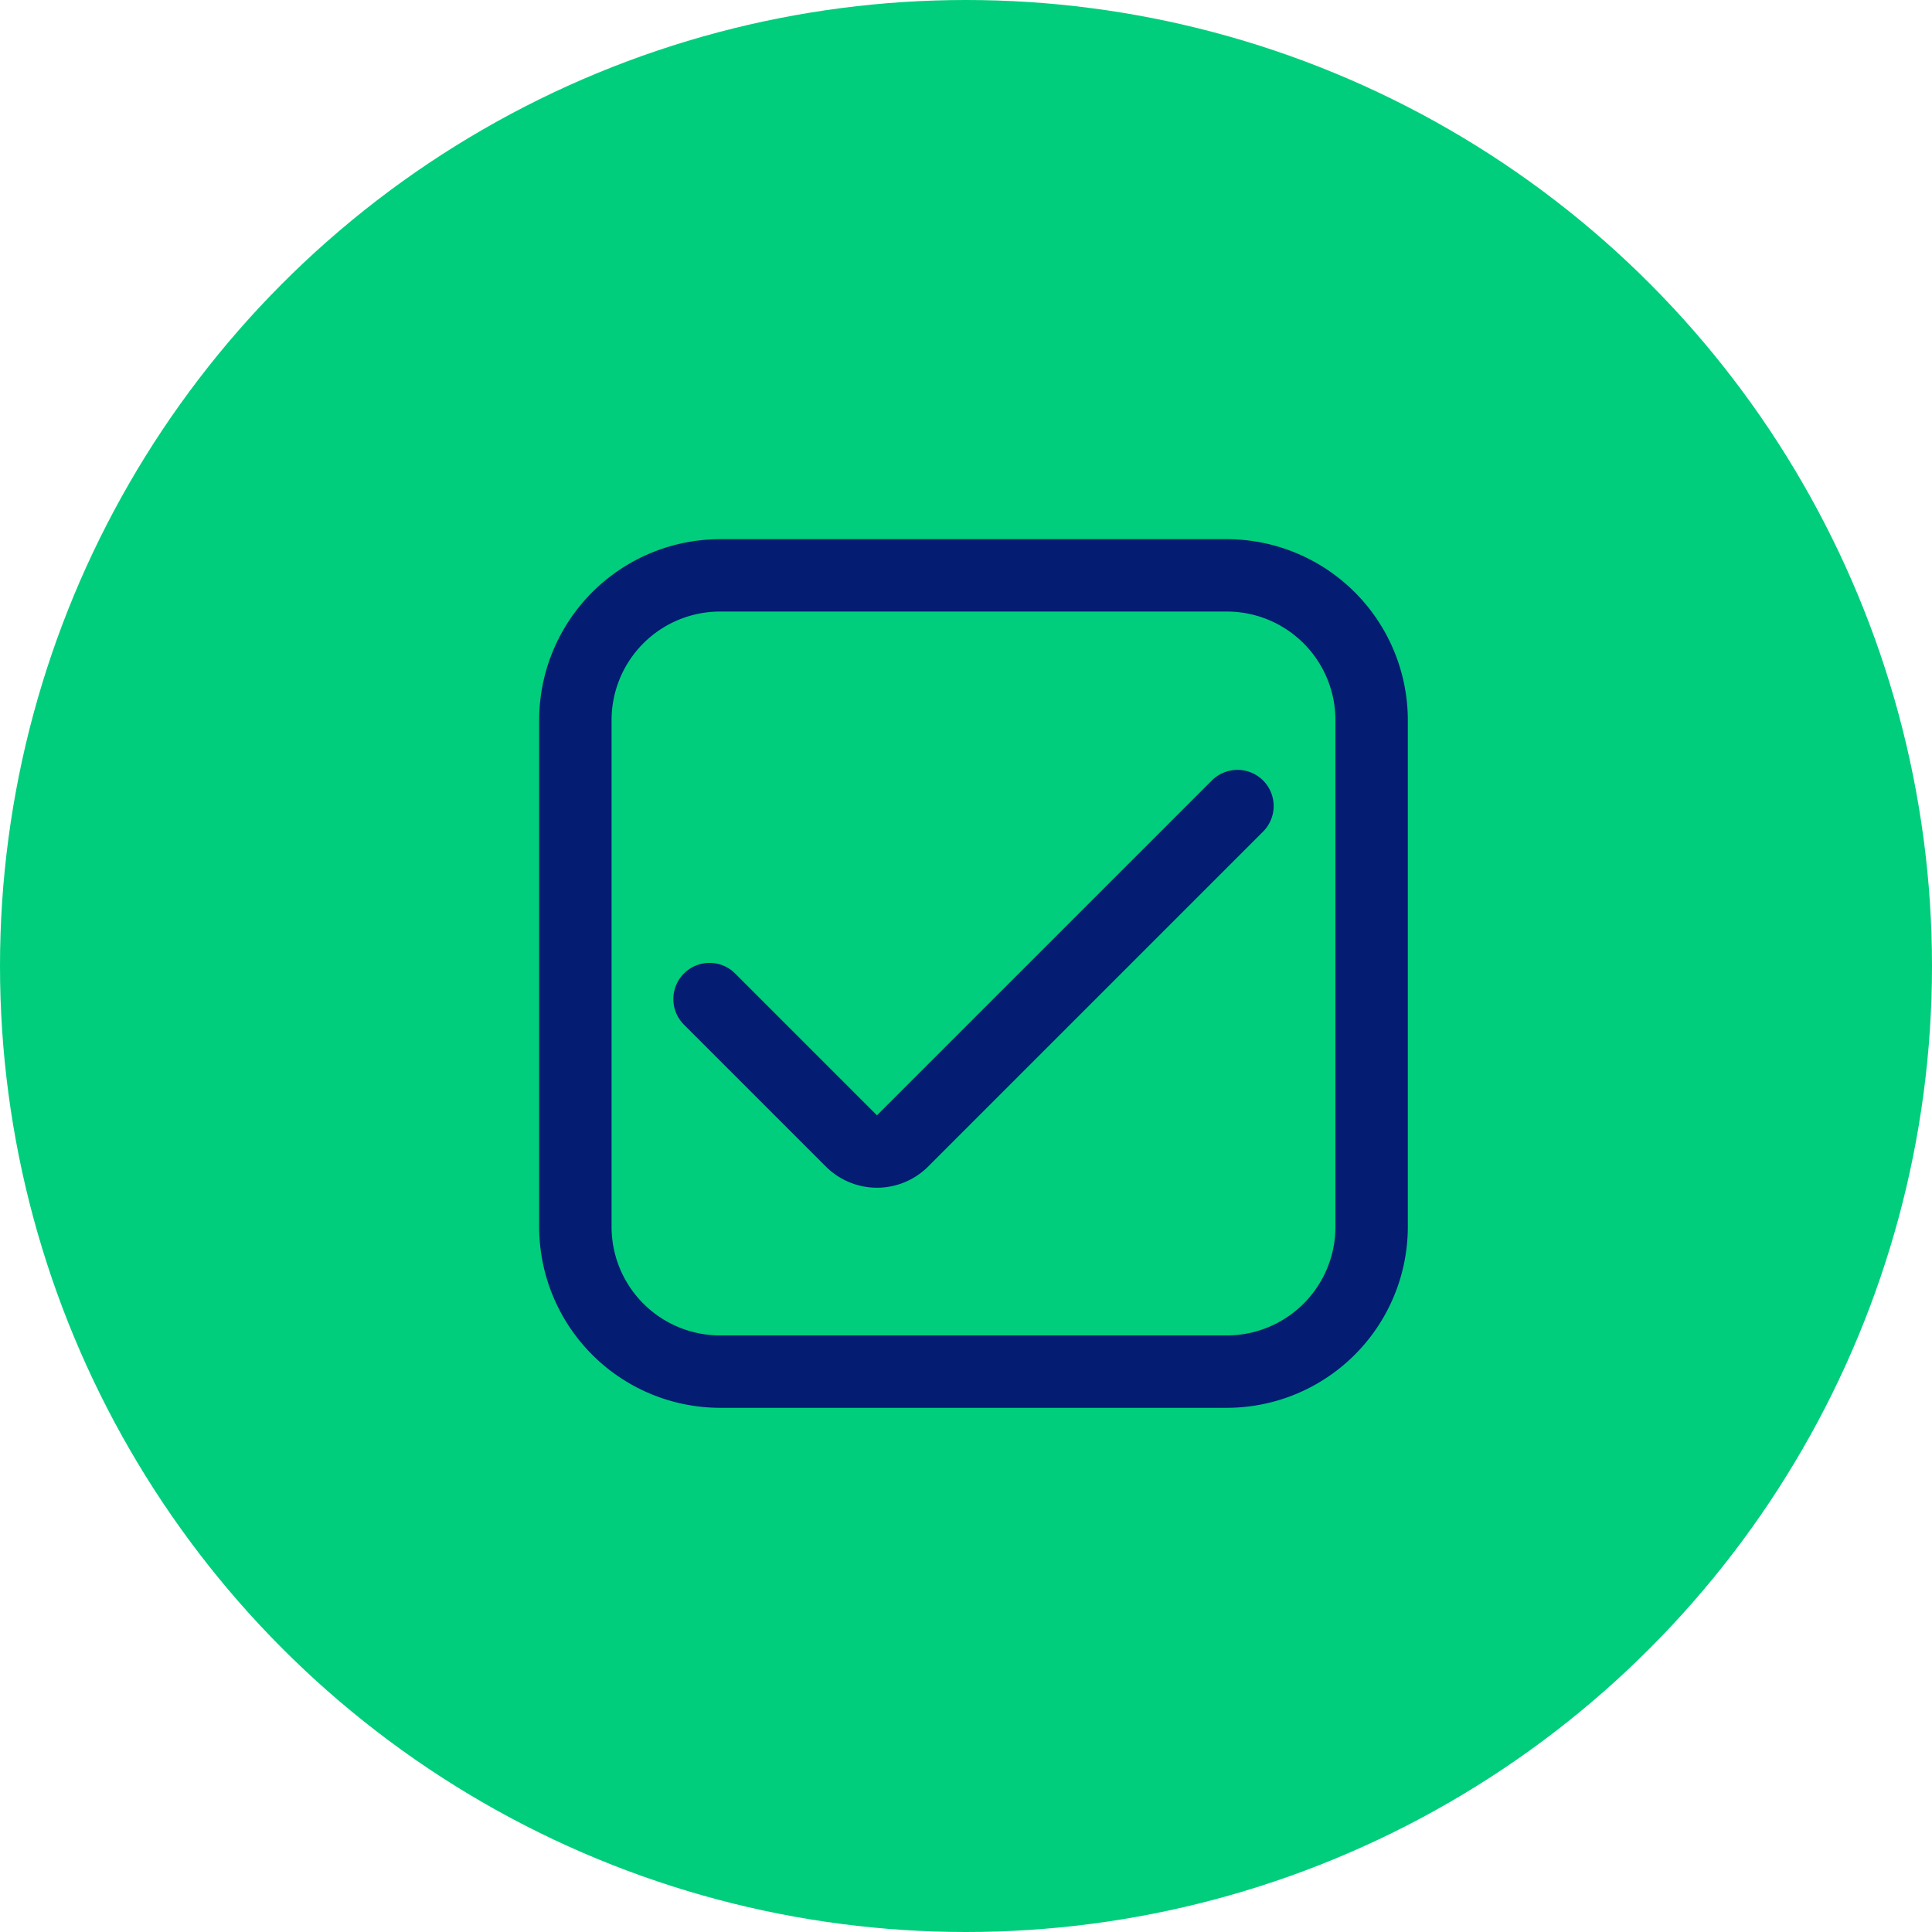
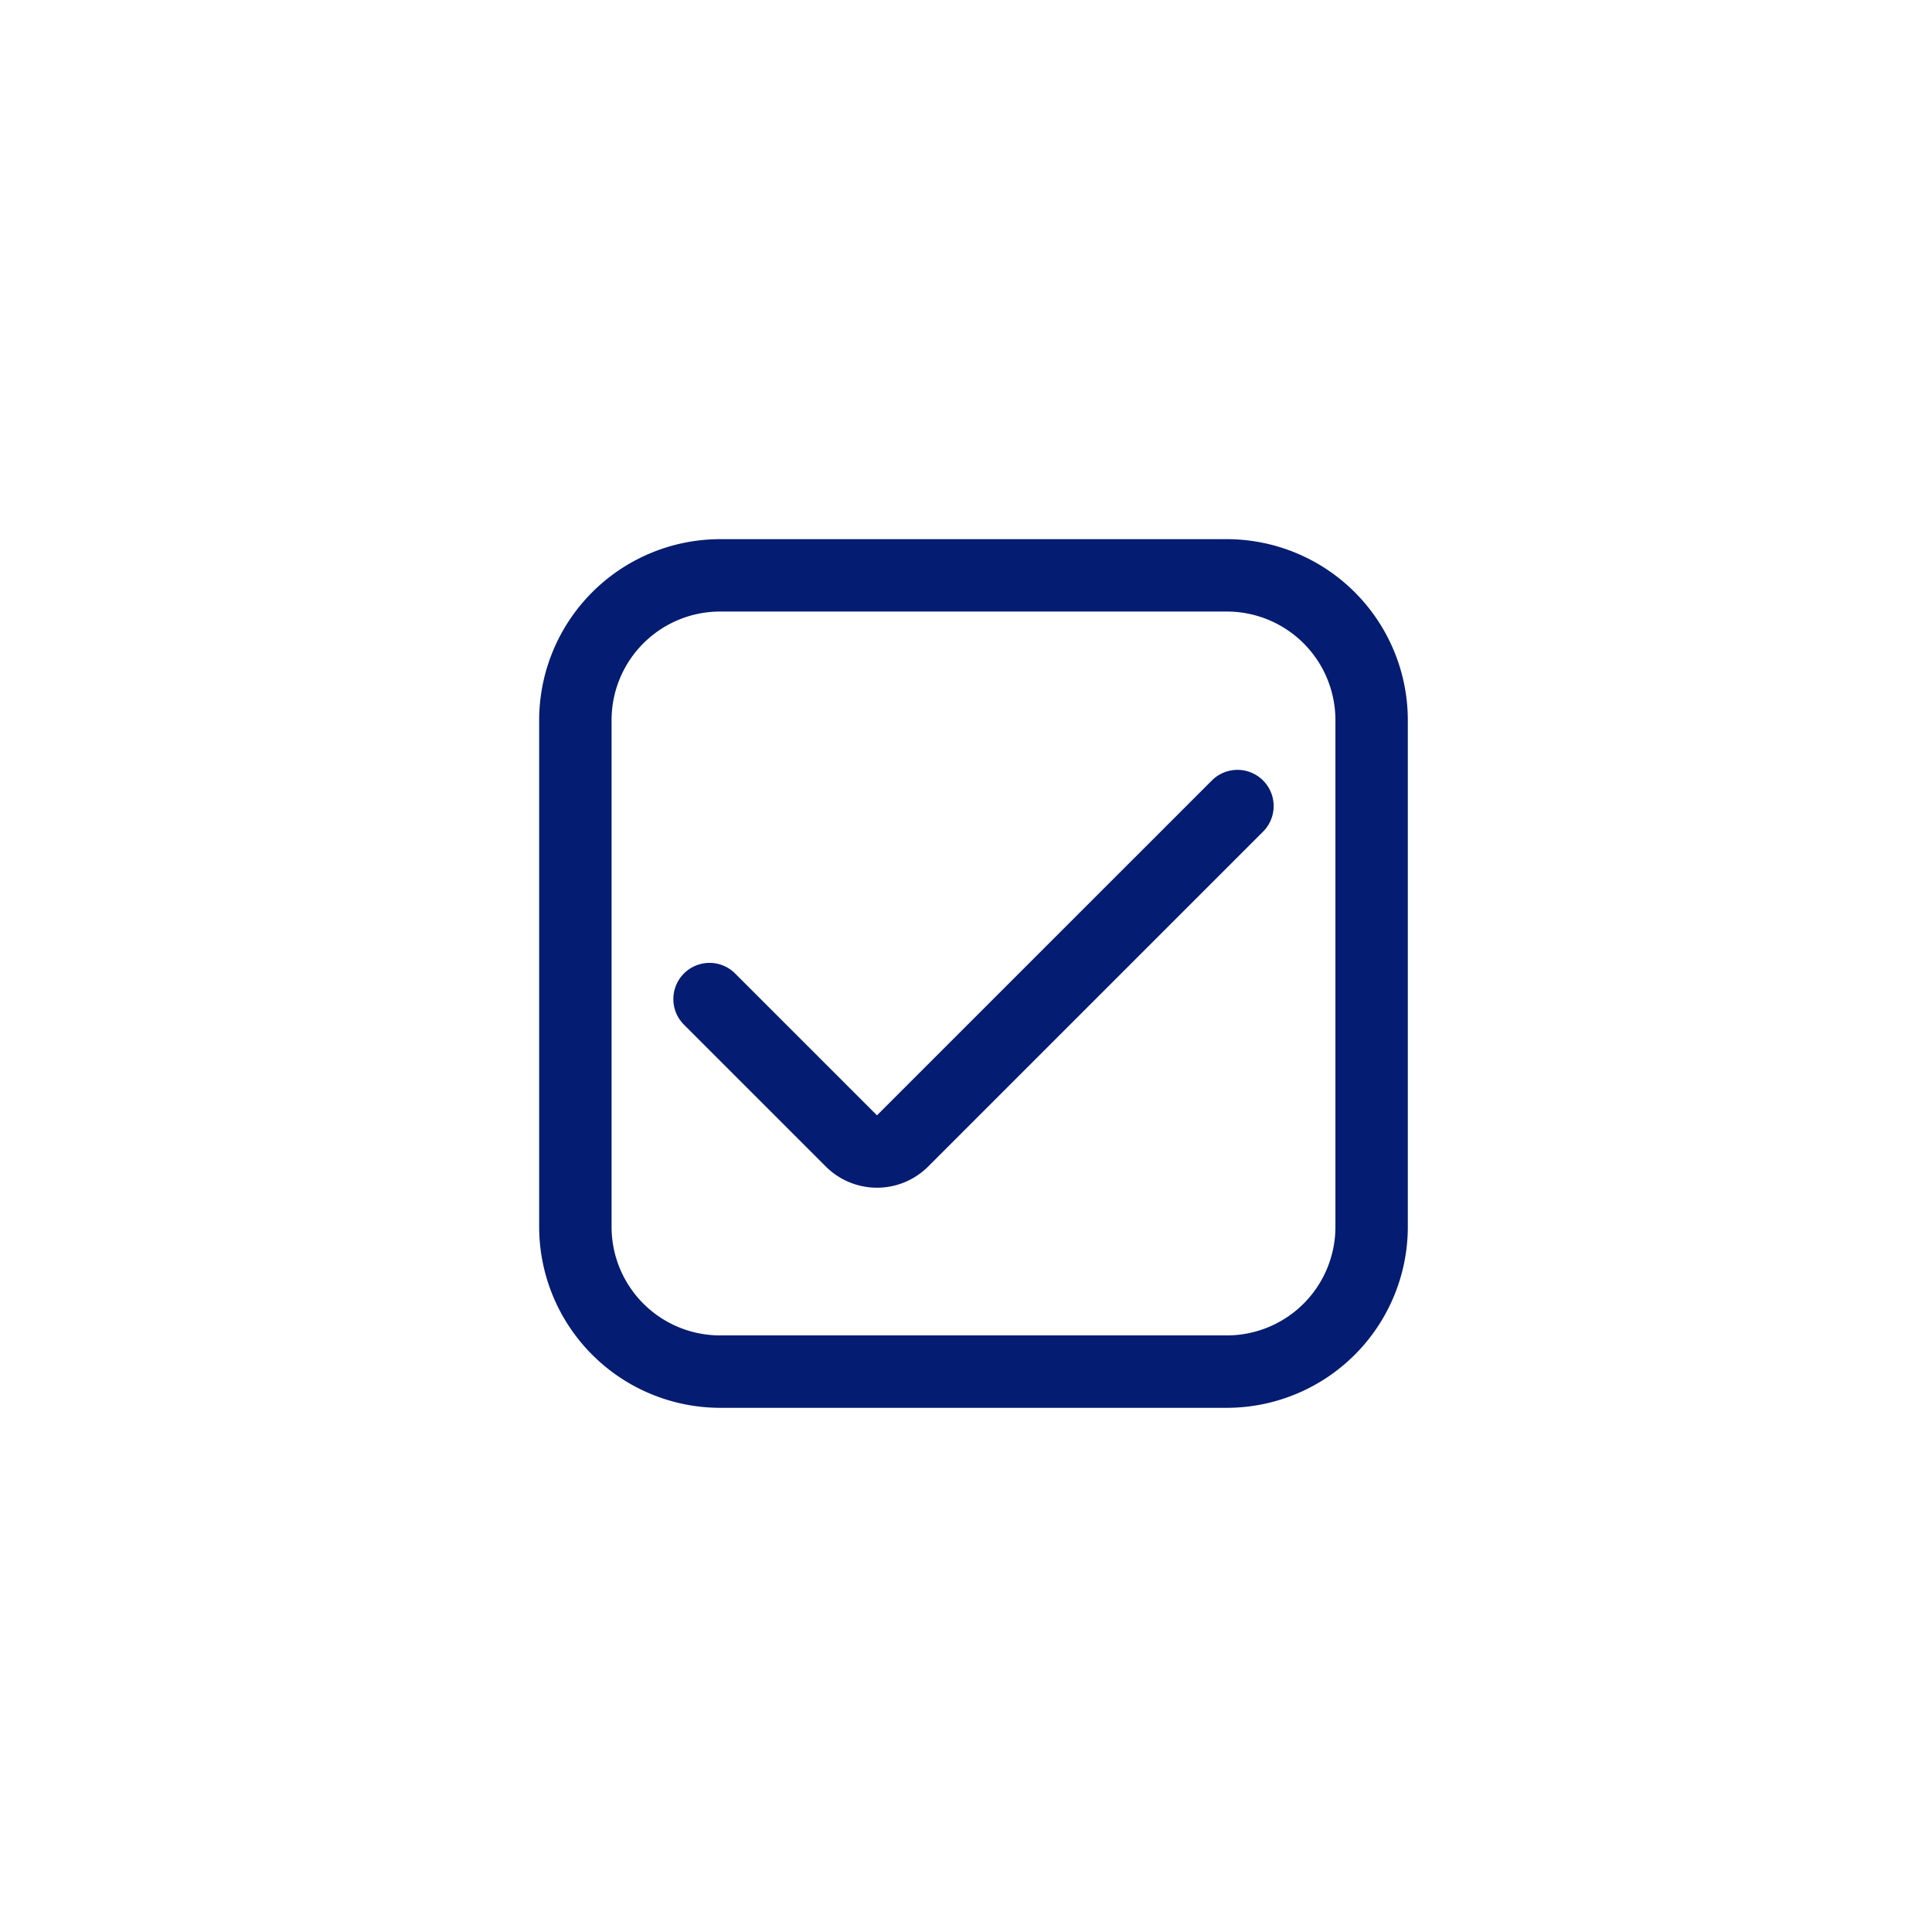
<svg xmlns="http://www.w3.org/2000/svg" width="86" height="86" viewBox="0 0 86 86">
  <g transform="translate(-494 -1882)">
-     <circle cx="43" cy="43" r="43" transform="translate(494 1882)" fill="#00ce7c" />
    <g transform="translate(518 1906)">
      <path d="M30.611,0H8.056A8.065,8.065,0,0,0,0,8.056V30.611a8.065,8.065,0,0,0,8.056,8.056H30.611a8.065,8.065,0,0,0,8.056-8.056V8.056A8.065,8.065,0,0,0,30.611,0Zm4.833,30.611a4.833,4.833,0,0,1-4.833,4.833H8.056a4.833,4.833,0,0,1-4.833-4.833V8.056A4.833,4.833,0,0,1,8.056,3.222H30.611a4.833,4.833,0,0,1,4.833,4.833Z" fill="#041c71" />
      <path d="M12.771,21.752,6.457,15.438a1.611,1.611,0,0,0-2.278,0h0a1.611,1.611,0,0,0,0,2.278l6.314,6.314a3.222,3.222,0,0,0,4.558,0L29.957,9.124a1.611,1.611,0,0,0,0-2.278h0a1.611,1.611,0,0,0-2.278,0Z" transform="translate(2.266 3.895)" fill="#041c71" />
    </g>
  </g>
</svg>